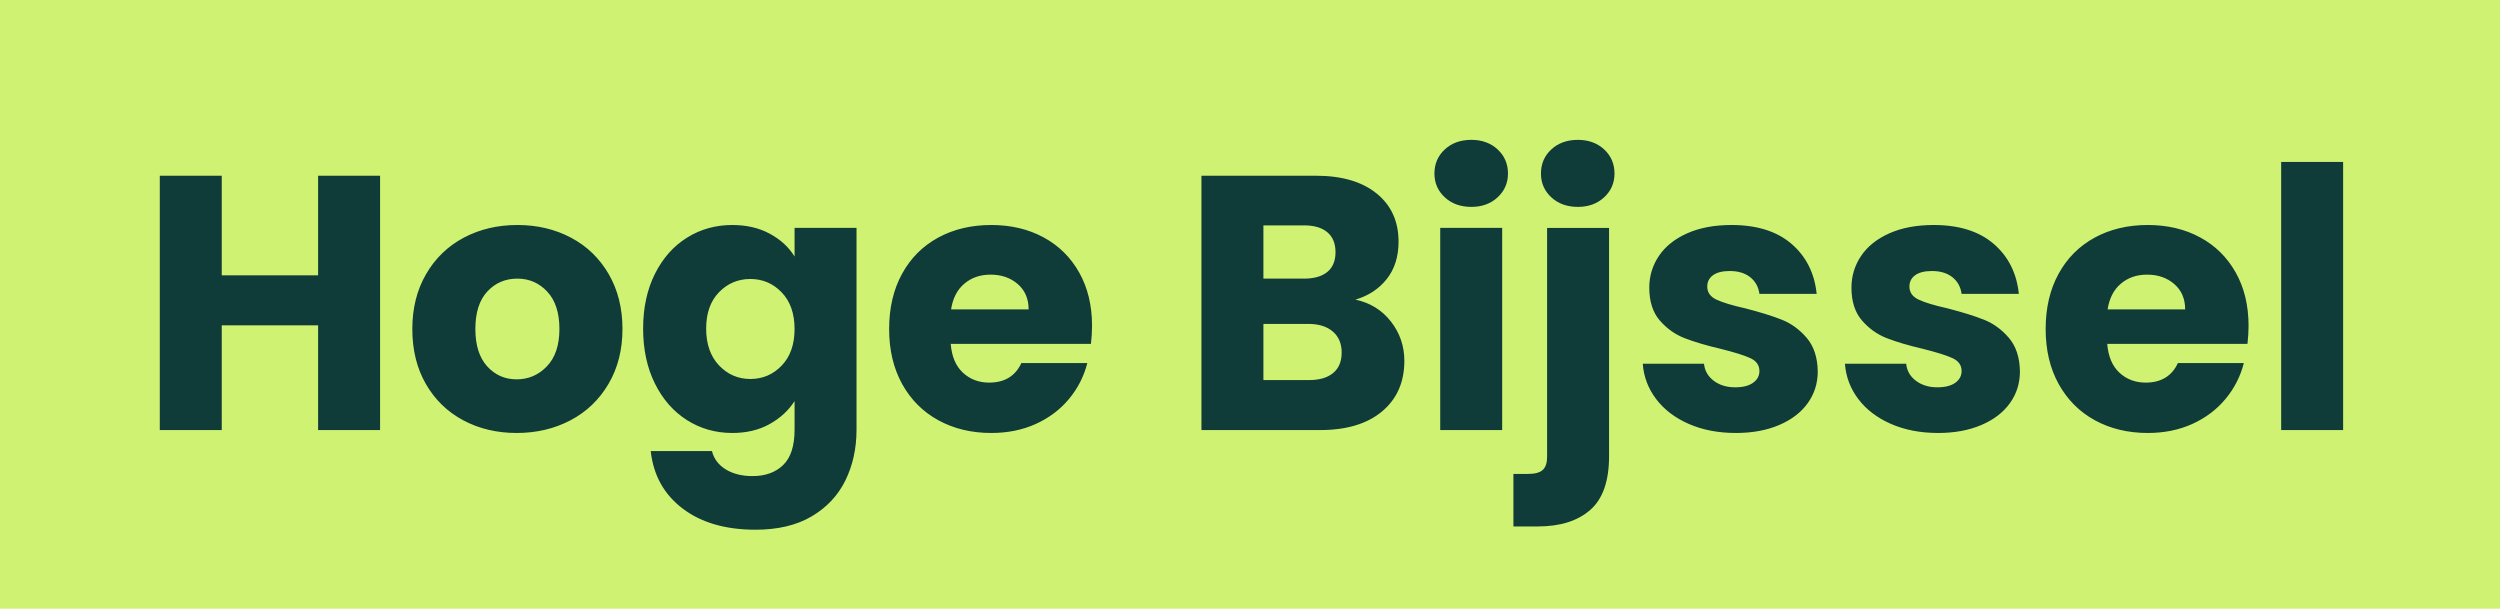
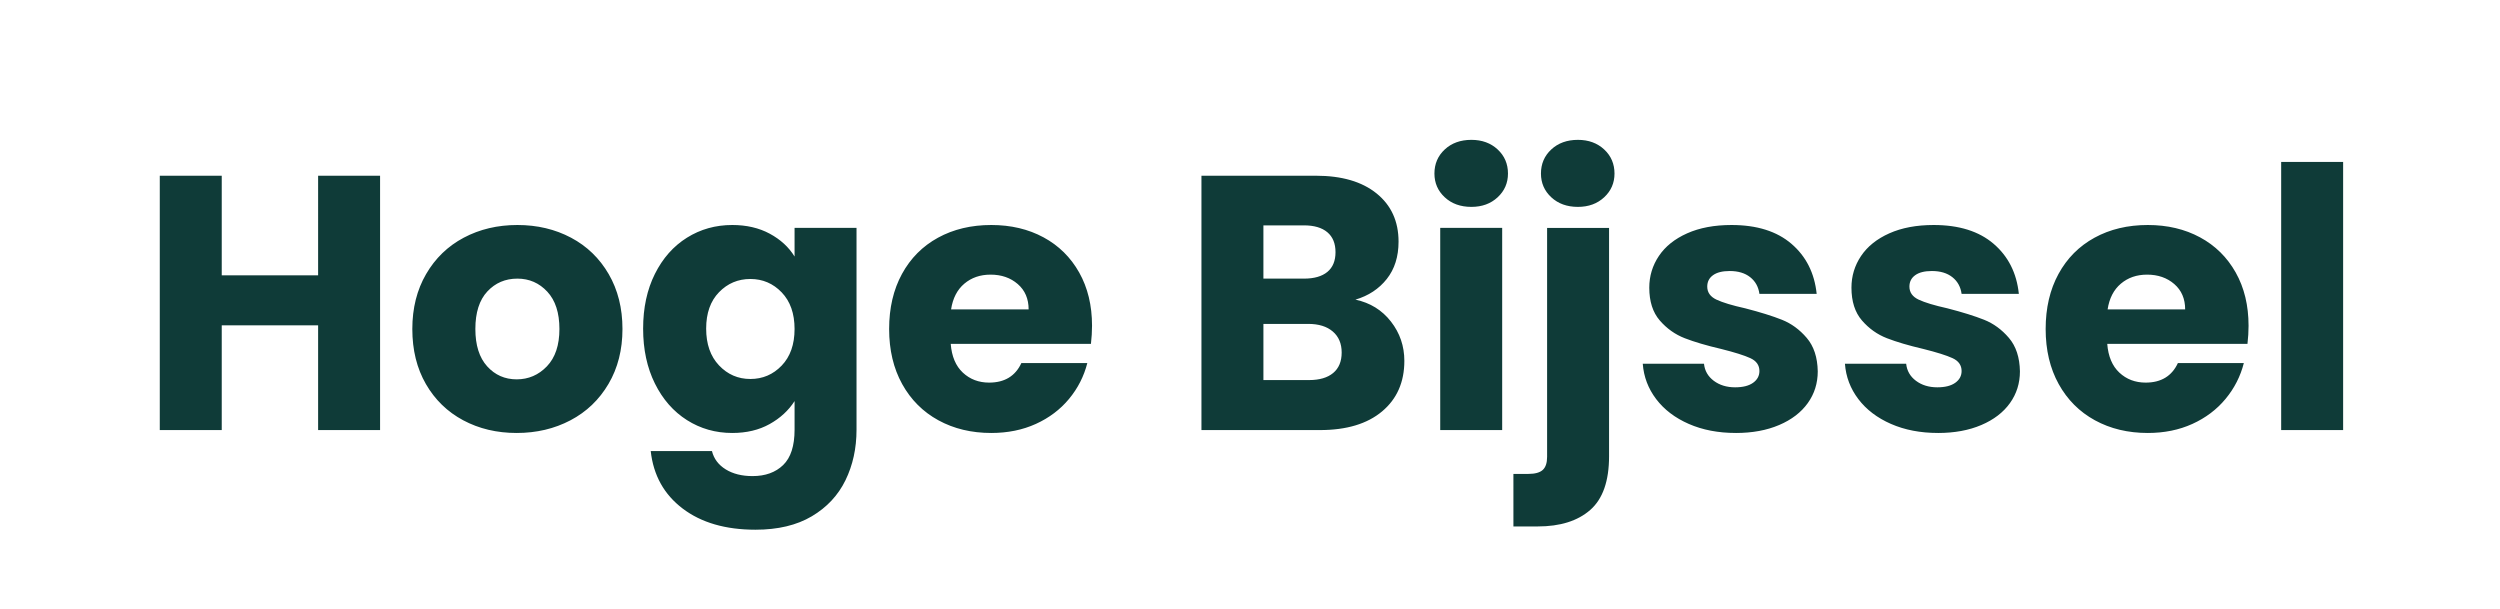
<svg xmlns="http://www.w3.org/2000/svg" width="345" height="84" viewBox="0 0 345 84">
-   <path fill="#CFF273" d="M0 0h345v84H0z" />
  <path d="M52.45 24.25v35.1H43.9V44.9H30.6v14.45h-8.55v-35.1h8.55V38h13.3V24.25h8.55Zm18.85 35.5c-2.733 0-5.192-.583-7.375-1.75s-3.9-2.833-5.15-5c-1.25-2.167-1.875-4.7-1.875-7.6 0-2.867.633-5.392 1.9-7.575s3-3.858 5.2-5.025c2.2-1.167 4.667-1.75 7.4-1.75 2.733 0 5.2.583 7.4 1.75s3.933 2.842 5.2 5.025c1.267 2.183 1.9 4.708 1.9 7.575s-.642 5.392-1.925 7.575-3.033 3.858-5.25 5.025c-2.217 1.167-4.692 1.75-7.425 1.75Zm0-7.4c1.633 0 3.025-.6 4.175-1.8 1.15-1.2 1.725-2.917 1.725-5.15 0-2.233-.558-3.95-1.675-5.15-1.117-1.2-2.492-1.8-4.125-1.8-1.667 0-3.05.592-4.15 1.775-1.1 1.183-1.65 2.908-1.65 5.175 0 2.233.542 3.95 1.625 5.15 1.083 1.2 2.442 1.8 4.075 1.8Zm29.75-21.3c1.967 0 3.692.4 5.175 1.2 1.483.8 2.625 1.85 3.425 3.15v-3.95h8.55V59.3c0 2.567-.508 4.892-1.525 6.975-1.017 2.083-2.567 3.742-4.65 4.975-2.083 1.233-4.675 1.85-7.775 1.85-4.133 0-7.483-.975-10.05-2.925-2.567-1.95-4.033-4.592-4.4-7.925h8.45c.267 1.067.9 1.908 1.9 2.525 1 .617 2.233.925 3.7.925 1.767 0 3.175-.508 4.225-1.525 1.05-1.017 1.575-2.642 1.575-4.875v-3.95c-.833 1.3-1.983 2.358-3.45 3.175-1.467.817-3.183 1.225-5.15 1.225-2.3 0-4.383-.592-6.25-1.775-1.867-1.183-3.342-2.867-4.425-5.05-1.083-2.183-1.625-4.708-1.625-7.575s.542-5.383 1.625-7.55 2.558-3.833 4.425-5c1.867-1.167 3.95-1.75 6.25-1.75Zm8.6 14.35c0-2.133-.592-3.817-1.775-5.05-1.183-1.233-2.625-1.85-4.325-1.85-1.7 0-3.142.608-4.325 1.825-1.183 1.217-1.775 2.892-1.775 5.025 0 2.133.592 3.825 1.775 5.075 1.183 1.25 2.625 1.875 4.325 1.875 1.7 0 3.142-.617 4.325-1.85 1.183-1.233 1.775-2.917 1.775-5.05Zm41.05-.45c0 .8-.05 1.633-.15 2.5H131.2c.133 1.733.692 3.058 1.675 3.975.983.917 2.192 1.375 3.625 1.375 2.133 0 3.617-.9 4.45-2.7h9.1c-.467 1.833-1.308 3.483-2.525 4.95-1.217 1.467-2.742 2.617-4.575 3.45-1.833.833-3.883 1.25-6.15 1.25-2.733 0-5.167-.583-7.3-1.75s-3.8-2.833-5-5c-1.2-2.167-1.8-4.7-1.8-7.6 0-2.9.592-5.433 1.775-7.6 1.183-2.167 2.842-3.833 4.975-5 2.133-1.167 4.583-1.75 7.35-1.75 2.7 0 5.1.567 7.2 1.7 2.1 1.133 3.742 2.75 4.925 4.85 1.183 2.1 1.775 4.55 1.775 7.35Zm-8.75-2.25c0-1.467-.5-2.633-1.5-3.5s-2.25-1.3-3.75-1.3c-1.433 0-2.642.417-3.625 1.25-.983.833-1.592 2.017-1.825 3.55h10.7Zm45.1-1.35c2.033.433 3.667 1.442 4.9 3.025 1.233 1.583 1.85 3.392 1.85 5.425 0 2.933-1.025 5.258-3.075 6.975-2.05 1.717-4.908 2.575-8.575 2.575H165.8v-35.1h15.8c3.567 0 6.358.817 8.375 2.45 2.017 1.633 3.025 3.85 3.025 6.65 0 2.067-.542 3.783-1.625 5.15-1.083 1.367-2.525 2.317-4.325 2.85Zm-12.7-2.9h5.6c1.4 0 2.475-.308 3.225-.925S184.3 36 184.3 34.8c0-1.2-.375-2.117-1.125-2.75s-1.825-.95-3.225-.95h-5.6v7.35Zm6.3 14c1.433 0 2.542-.325 3.325-.975.783-.65 1.175-1.592 1.175-2.825s-.408-2.2-1.225-2.9c-.817-.7-1.942-1.05-3.375-1.05h-6.2v7.75h6.3Zm22.4-23.9c-1.5 0-2.725-.442-3.675-1.325-.95-.883-1.425-1.975-1.425-3.275 0-1.333.475-2.442 1.425-3.325.95-.883 2.175-1.325 3.675-1.325 1.467 0 2.675.442 3.625 1.325.95.883 1.425 1.992 1.425 3.325 0 1.3-.475 2.392-1.425 3.275-.95.883-2.158 1.325-3.625 1.325Zm4.25 2.9v27.9h-8.55v-27.9h8.55Zm10.45-2.9c-1.5 0-2.725-.442-3.675-1.325-.95-.883-1.425-1.975-1.425-3.275 0-1.333.475-2.442 1.425-3.325.95-.883 2.175-1.325 3.675-1.325 1.467 0 2.675.442 3.625 1.325.95.883 1.425 1.992 1.425 3.325 0 1.3-.475 2.392-1.425 3.275-.95.883-2.158 1.325-3.625 1.325Zm4.3 34.4c0 3.433-.867 5.908-2.6 7.425-1.733 1.517-4.15 2.275-7.25 2.275h-3.35V65.4h2.05c.933 0 1.6-.183 2-.55.4-.367.6-.967.6-1.8v-31.6h8.55v31.5Zm17.5-3.2c-2.433 0-4.6-.417-6.5-1.25-1.9-.833-3.4-1.975-4.5-3.425-1.1-1.45-1.717-3.075-1.85-4.875h8.45c.1.967.55 1.75 1.35 2.35.8.6 1.783.9 2.95.9 1.067 0 1.892-.208 2.475-.625.583-.417.875-.958.875-1.625 0-.8-.417-1.392-1.25-1.775s-2.183-.808-4.05-1.275c-2-.467-3.667-.958-5-1.475-1.333-.517-2.483-1.333-3.45-2.45-.967-1.117-1.45-2.625-1.45-4.525 0-1.6.442-3.058 1.325-4.375.883-1.317 2.183-2.358 3.9-3.125 1.717-.767 3.758-1.15 6.125-1.15 3.5 0 6.258.867 8.275 2.6 2.017 1.733 3.175 4.033 3.475 6.9h-7.9c-.133-.967-.558-1.733-1.275-2.3-.717-.567-1.658-.85-2.825-.85-1 0-1.767.192-2.3.575-.533.383-.8.908-.8 1.575 0 .8.425 1.4 1.275 1.8.85.4 2.175.8 3.975 1.2 2.067.533 3.75 1.058 5.05 1.575 1.3.517 2.442 1.35 3.425 2.5.983 1.15 1.492 2.692 1.525 4.625 0 1.633-.458 3.092-1.375 4.375s-2.233 2.292-3.95 3.025c-1.717.733-3.708 1.1-5.975 1.1Zm27.9 0c-2.433 0-4.6-.417-6.5-1.25-1.9-.833-3.4-1.975-4.5-3.425-1.1-1.45-1.717-3.075-1.85-4.875h8.45c.1.967.55 1.75 1.35 2.35.8.6 1.783.9 2.95.9 1.067 0 1.892-.208 2.475-.625.583-.417.875-.958.875-1.625 0-.8-.417-1.392-1.25-1.775s-2.183-.808-4.05-1.275c-2-.467-3.667-.958-5-1.475-1.333-.517-2.483-1.333-3.45-2.45-.967-1.117-1.45-2.625-1.45-4.525 0-1.6.442-3.058 1.325-4.375.883-1.317 2.183-2.358 3.9-3.125 1.717-.767 3.758-1.15 6.125-1.15 3.5 0 6.258.867 8.275 2.6 2.017 1.733 3.175 4.033 3.475 6.9h-7.9c-.133-.967-.558-1.733-1.275-2.3-.717-.567-1.658-.85-2.825-.85-1 0-1.767.192-2.3.575-.533.383-.8.908-.8 1.575 0 .8.425 1.4 1.275 1.8.85.4 2.175.8 3.975 1.2 2.067.533 3.75 1.058 5.05 1.575 1.3.517 2.442 1.35 3.425 2.5.983 1.15 1.492 2.692 1.525 4.625 0 1.633-.458 3.092-1.375 4.375s-2.233 2.292-3.95 3.025c-1.717.733-3.708 1.1-5.975 1.1Zm42.85-14.8c0 .8-.05 1.633-.15 2.5H290.8c.133 1.733.692 3.058 1.675 3.975.983.917 2.192 1.375 3.625 1.375 2.133 0 3.617-.9 4.45-2.7h9.1c-.467 1.833-1.308 3.483-2.525 4.95-1.217 1.467-2.742 2.617-4.575 3.45-1.833.833-3.883 1.25-6.15 1.25-2.733 0-5.167-.583-7.3-1.75s-3.8-2.833-5-5c-1.2-2.167-1.8-4.7-1.8-7.6 0-2.9.592-5.433 1.775-7.6 1.183-2.167 2.842-3.833 4.975-5 2.133-1.167 4.583-1.75 7.35-1.75 2.7 0 5.1.567 7.2 1.7 2.1 1.133 3.742 2.75 4.925 4.85 1.183 2.1 1.775 4.55 1.775 7.35Zm-8.75-2.25c0-1.467-.5-2.633-1.5-3.5s-2.25-1.3-3.75-1.3c-1.433 0-2.642.417-3.625 1.25-.983.833-1.592 2.017-1.825 3.55h10.7Zm21.8-20.35v37h-8.55v-37h8.55Z" style="fill:#0f3b38" />
</svg>